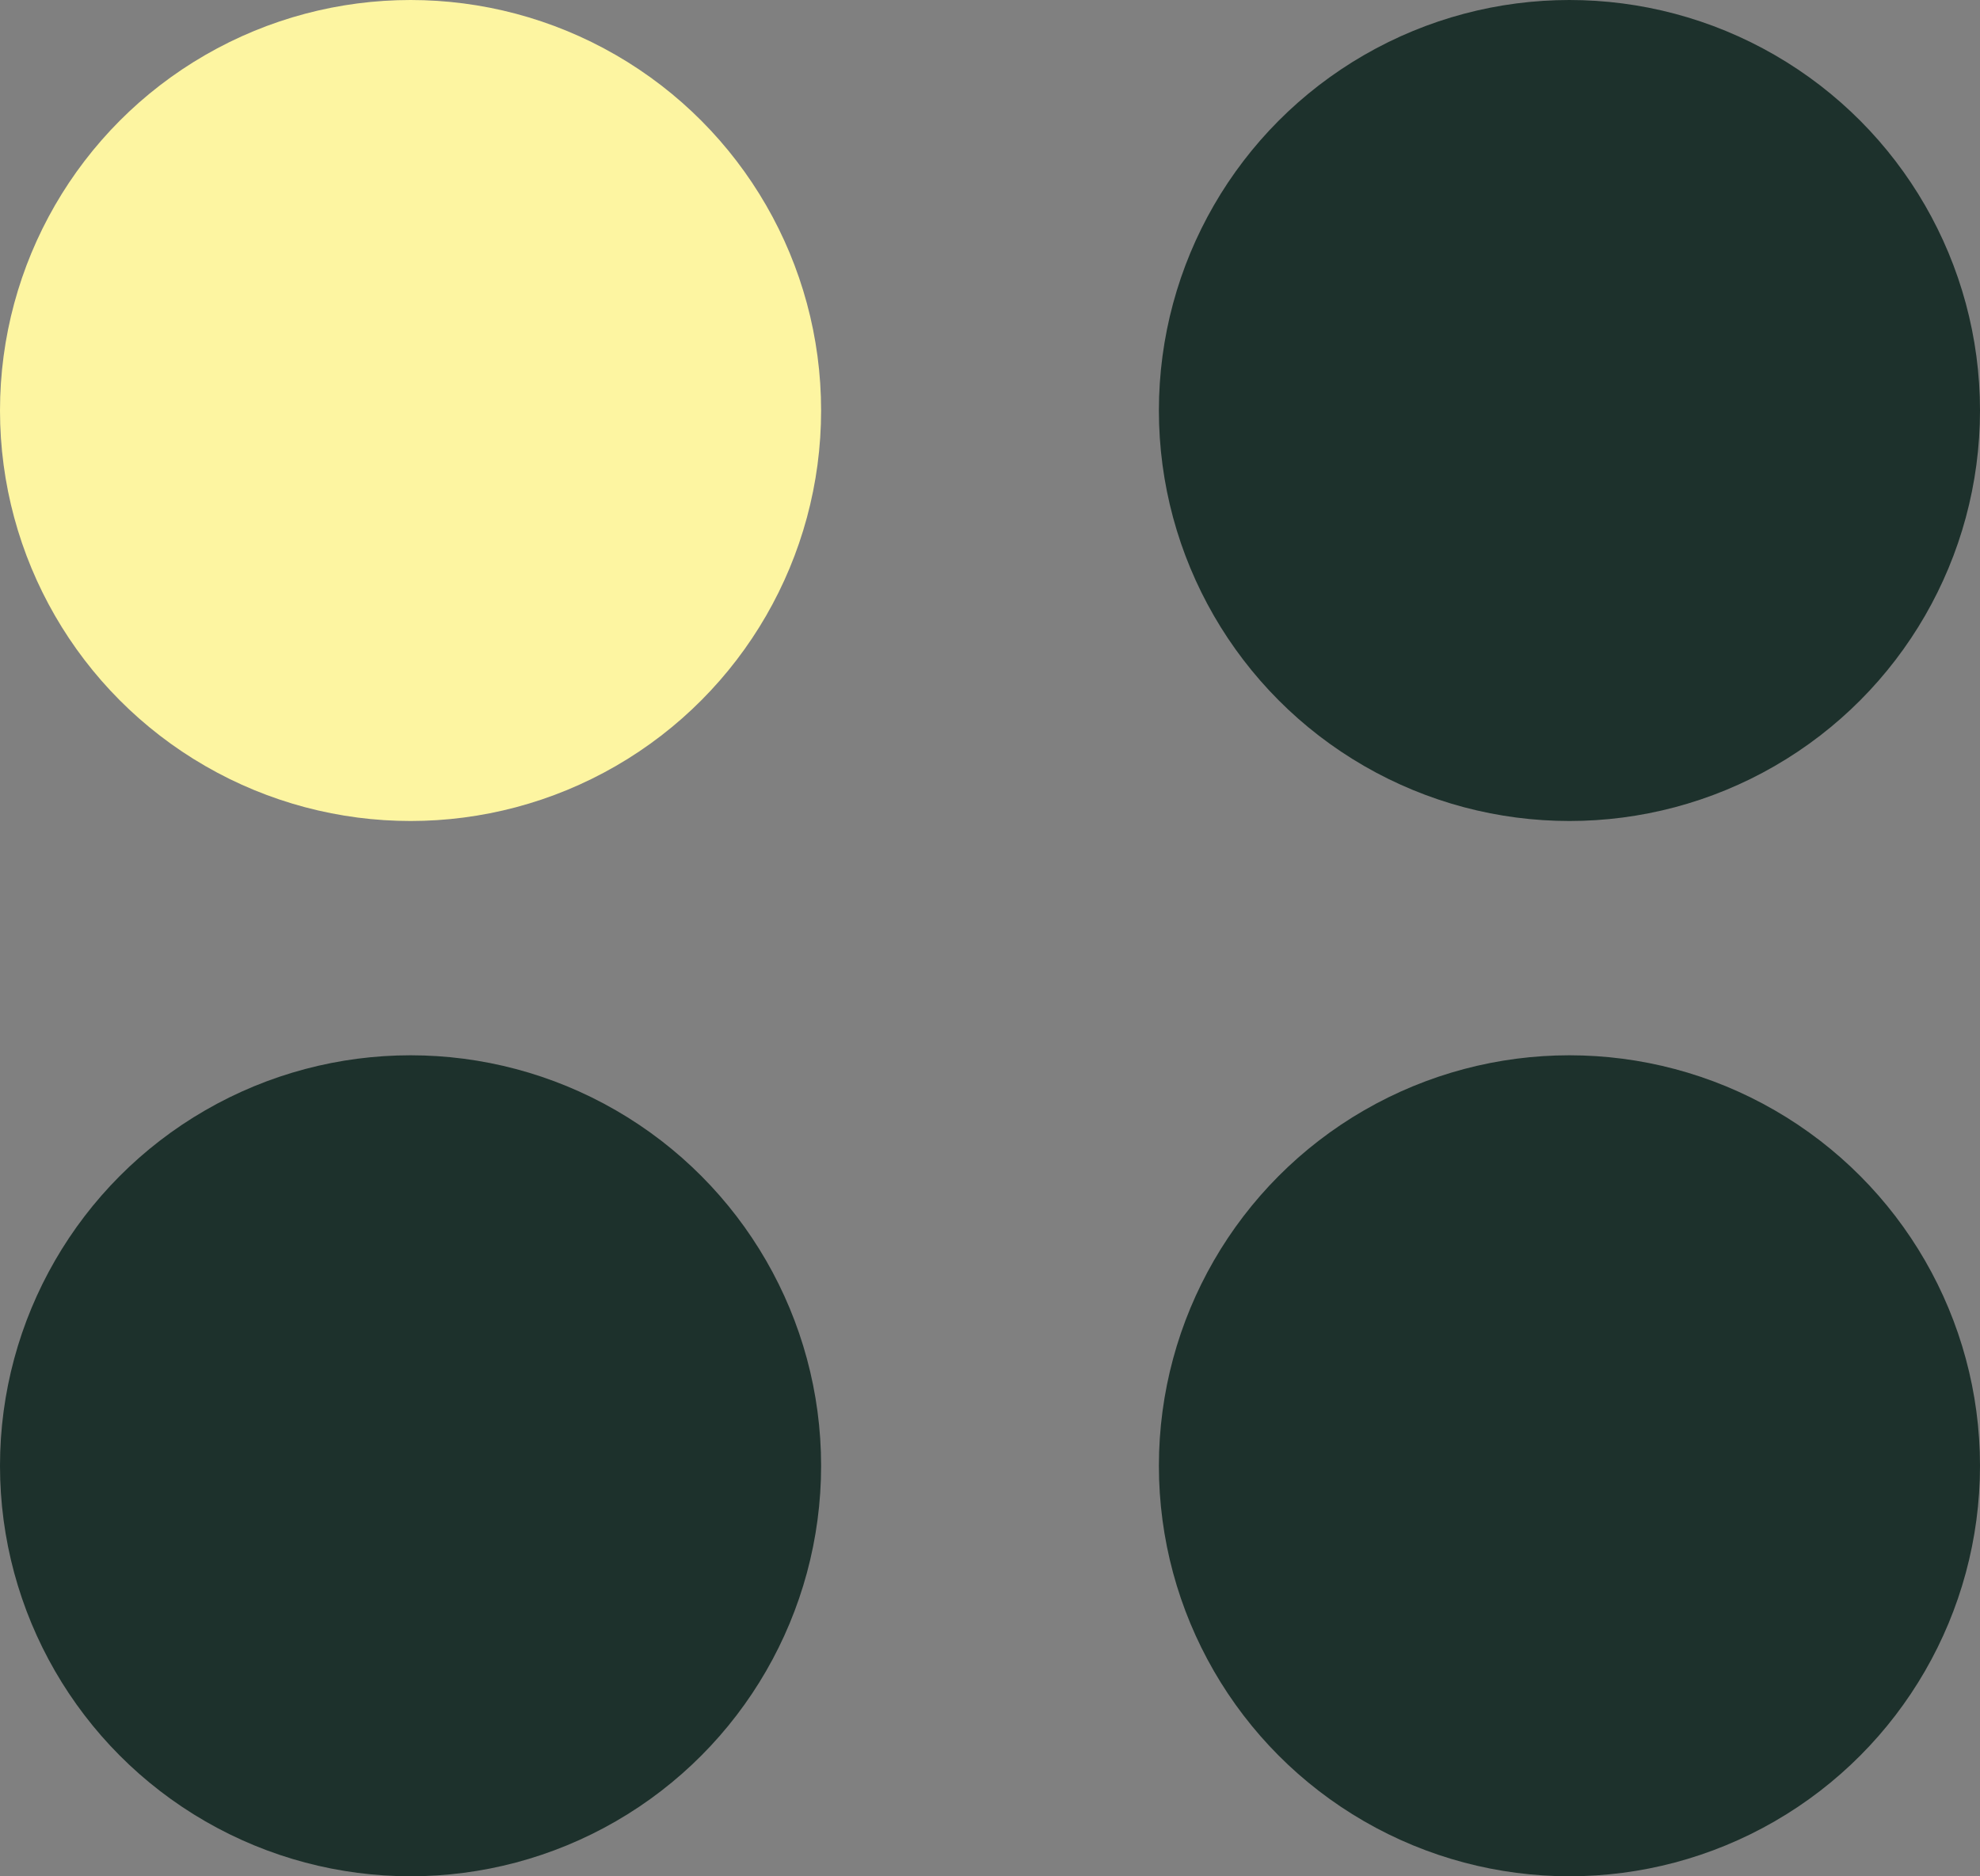
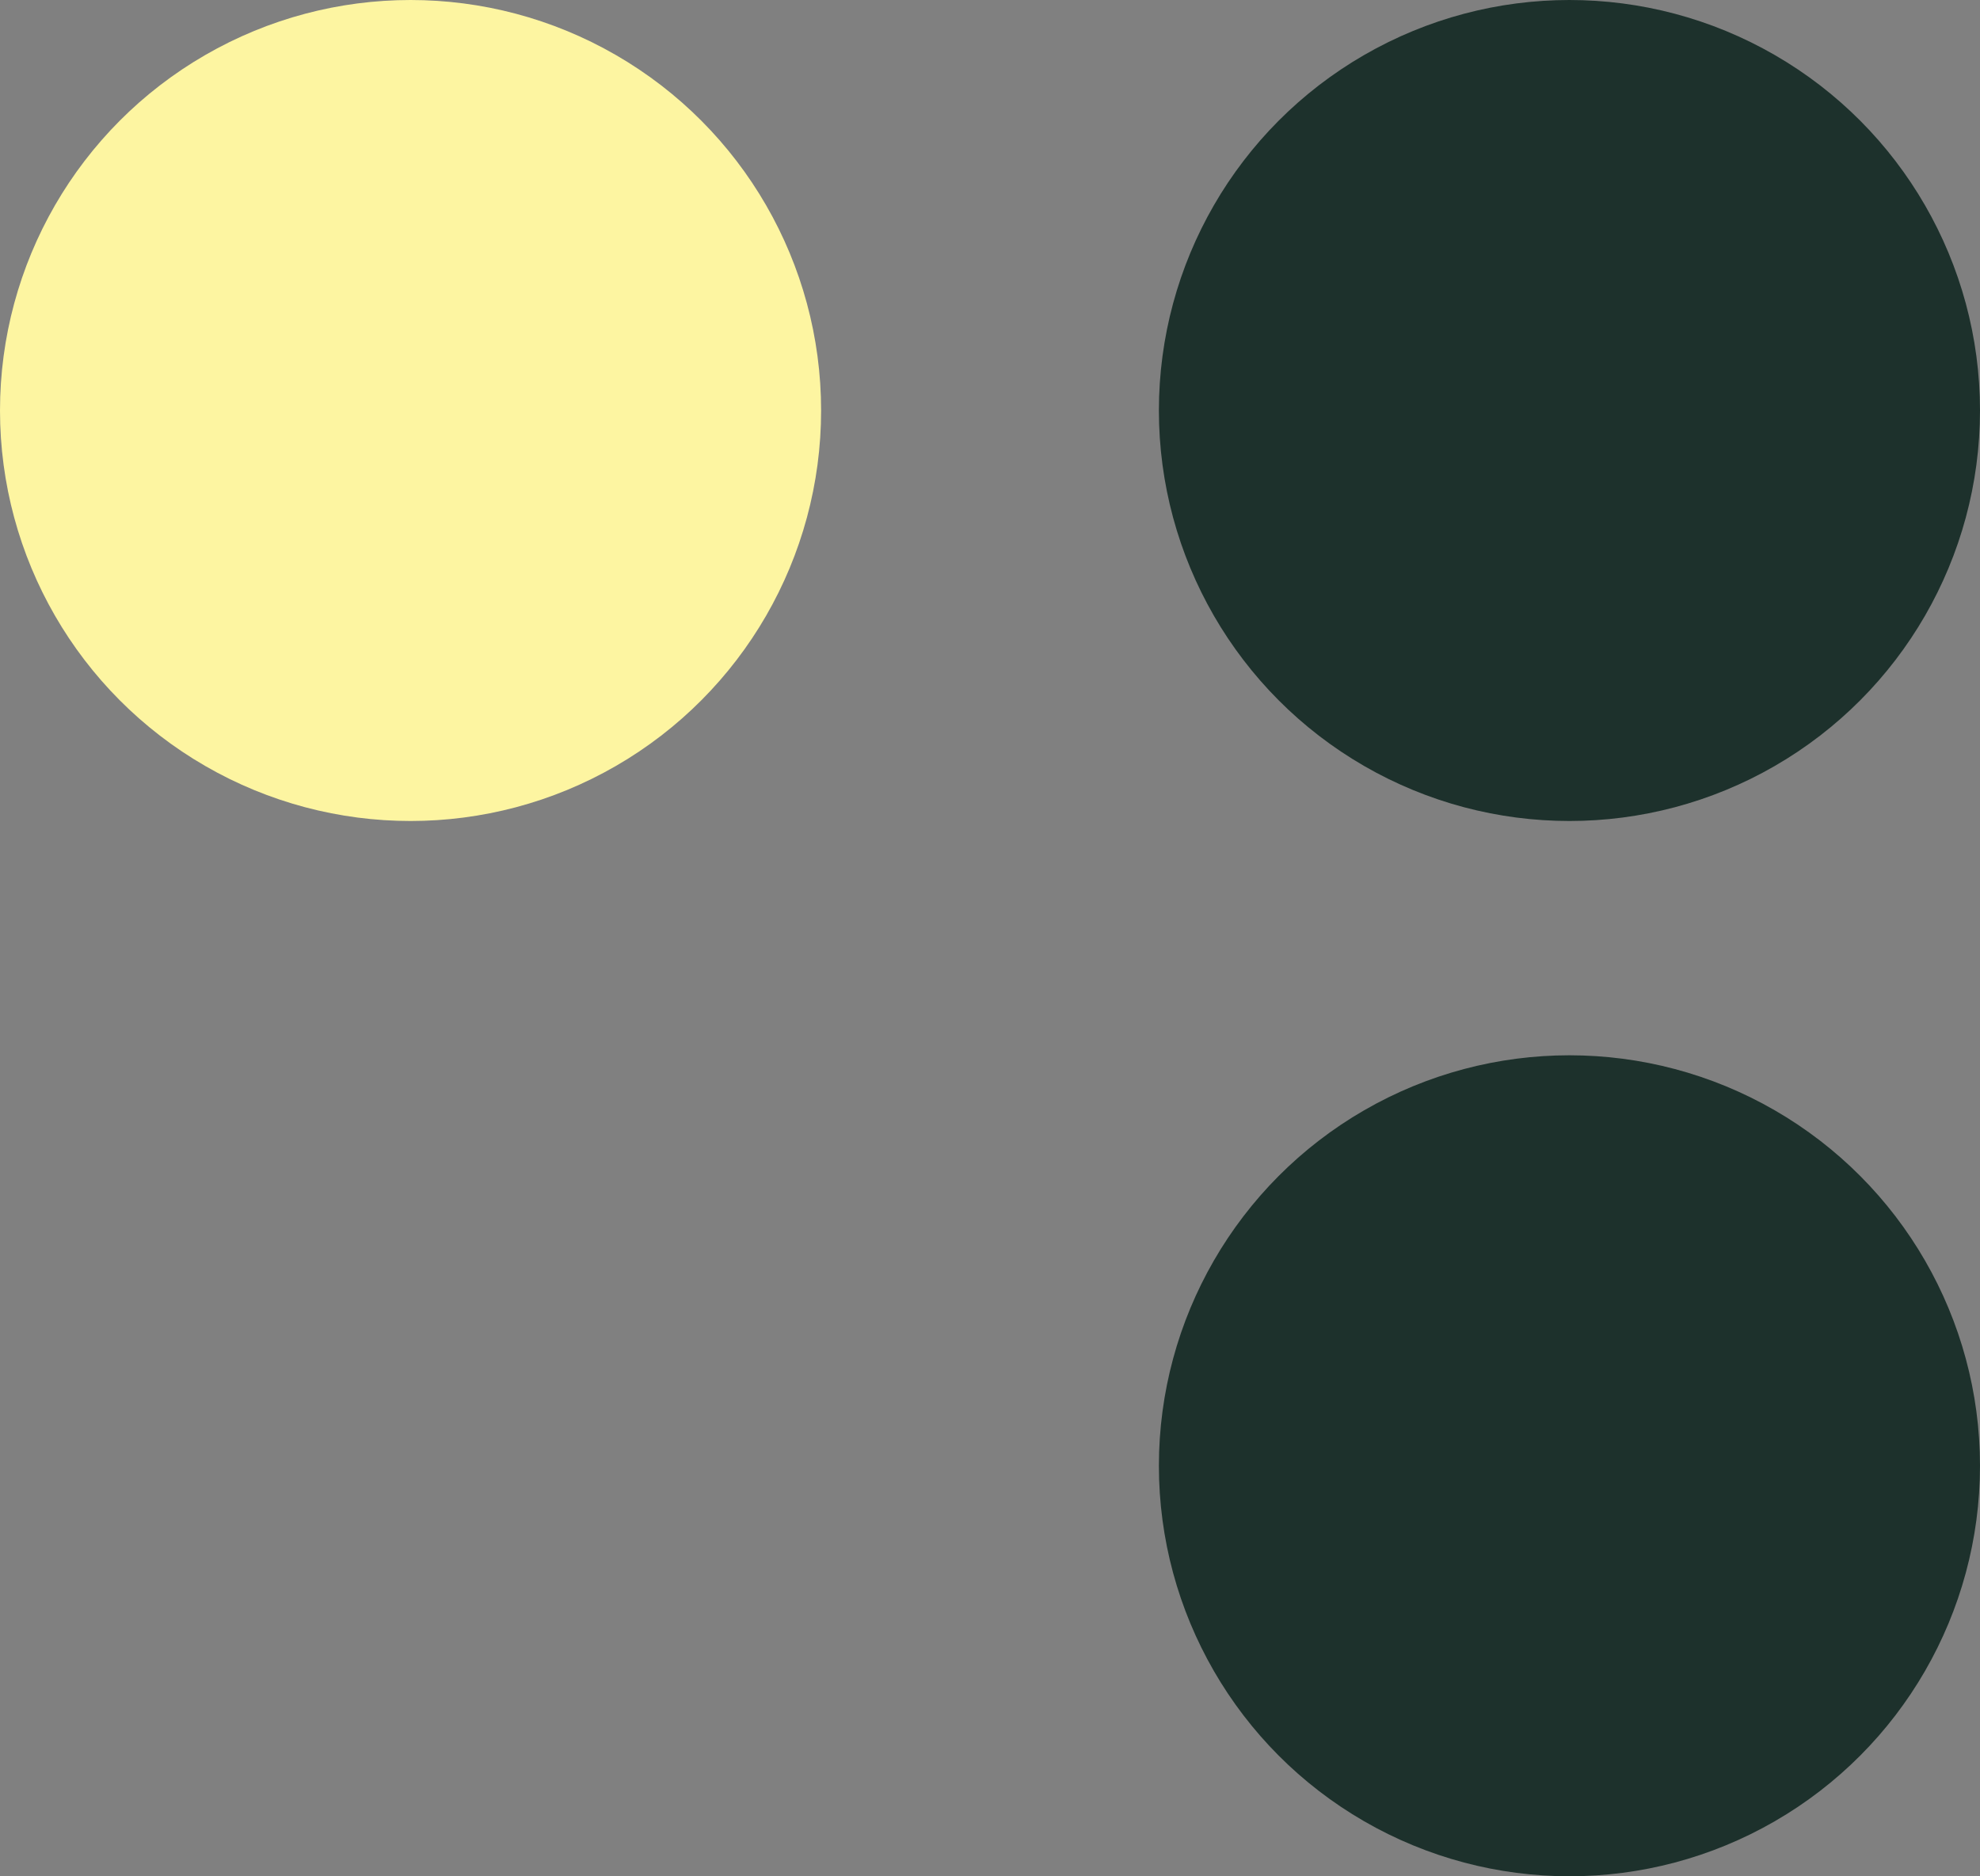
<svg xmlns="http://www.w3.org/2000/svg" id="Layer_2" viewBox="0 0 289.669 274.532">
  <rect x="0" y="0" width="289.669" height="274.532" fill="#808080" stroke="none" />
  <g id="Components">
    <g id="_922999ac-5c1b-4527-a8d3-f108e49a705f_1">
      <circle cx="229.606" cy="60.063" r="60.063" style="fill:#1d312c;" />
      <circle cx="229.606" cy="214.469" r="60.063" style="fill:#1d312c;" />
-       <circle cx="60.063" cy="214.469" r="60.063" style="fill:#1d312c;" />
      <circle cx="60.063" cy="60.063" r="60.063" style="fill:#fdf5a1;" />
    </g>
  </g>
</svg>